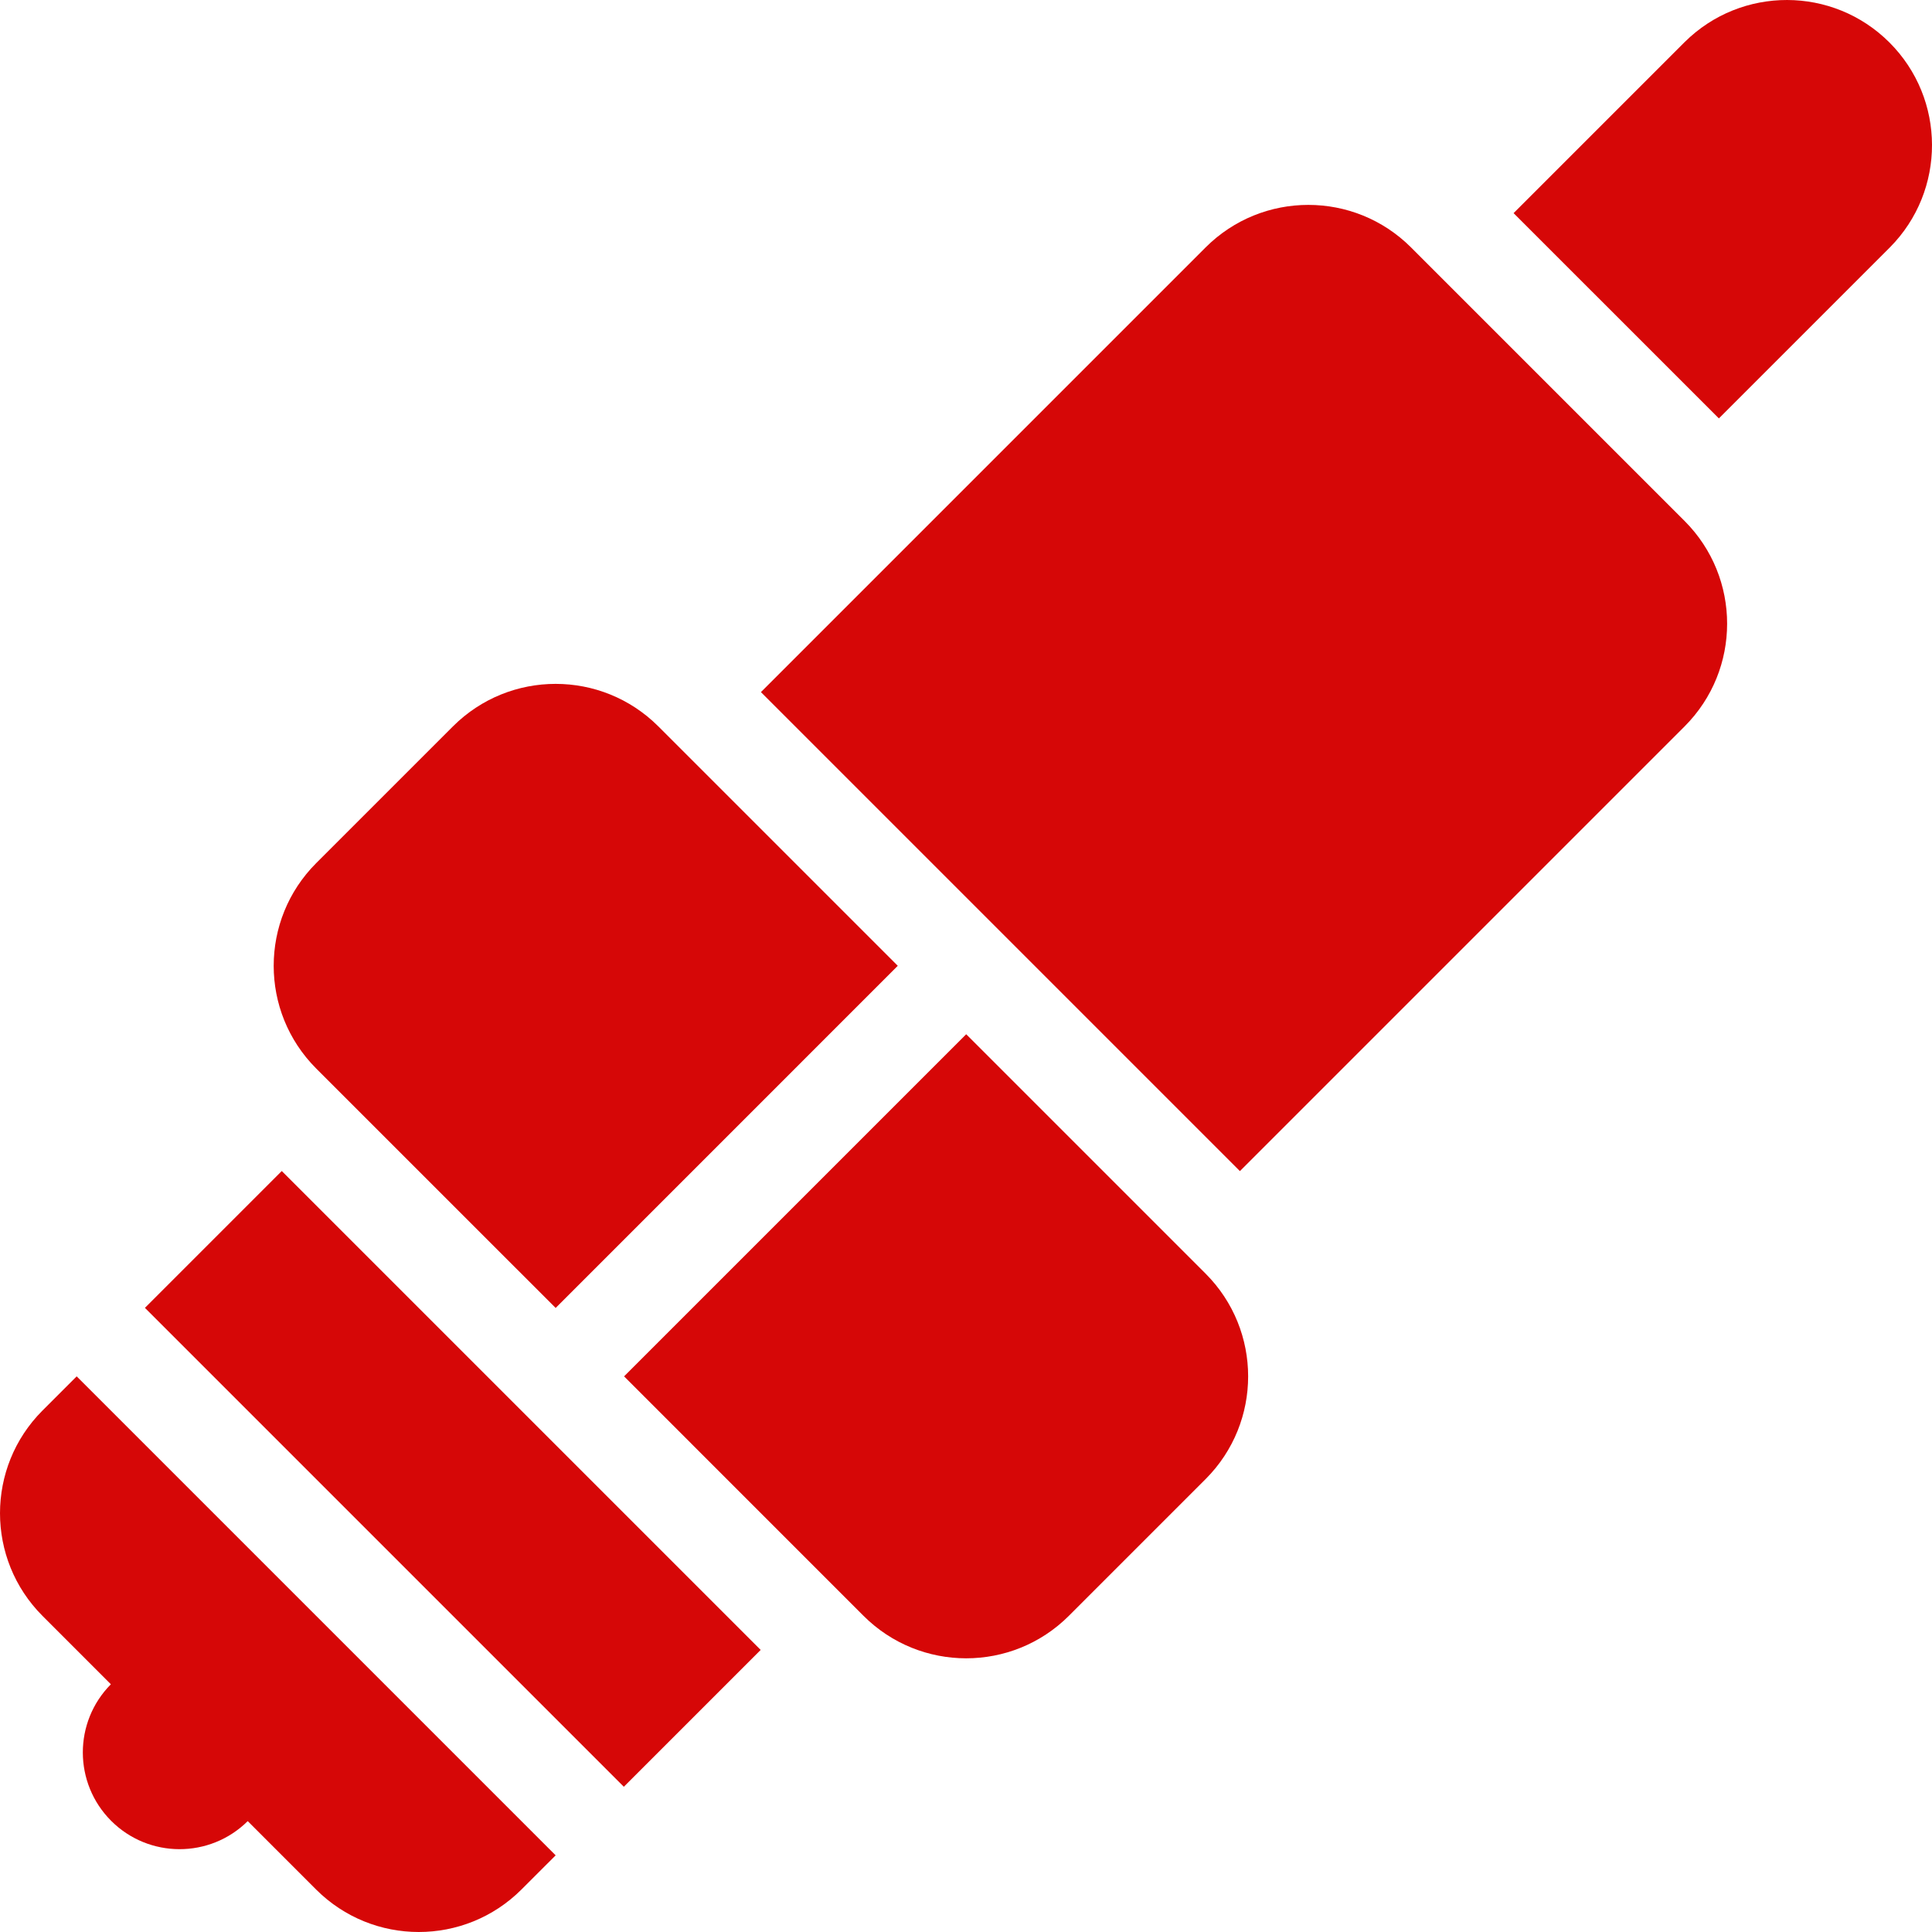
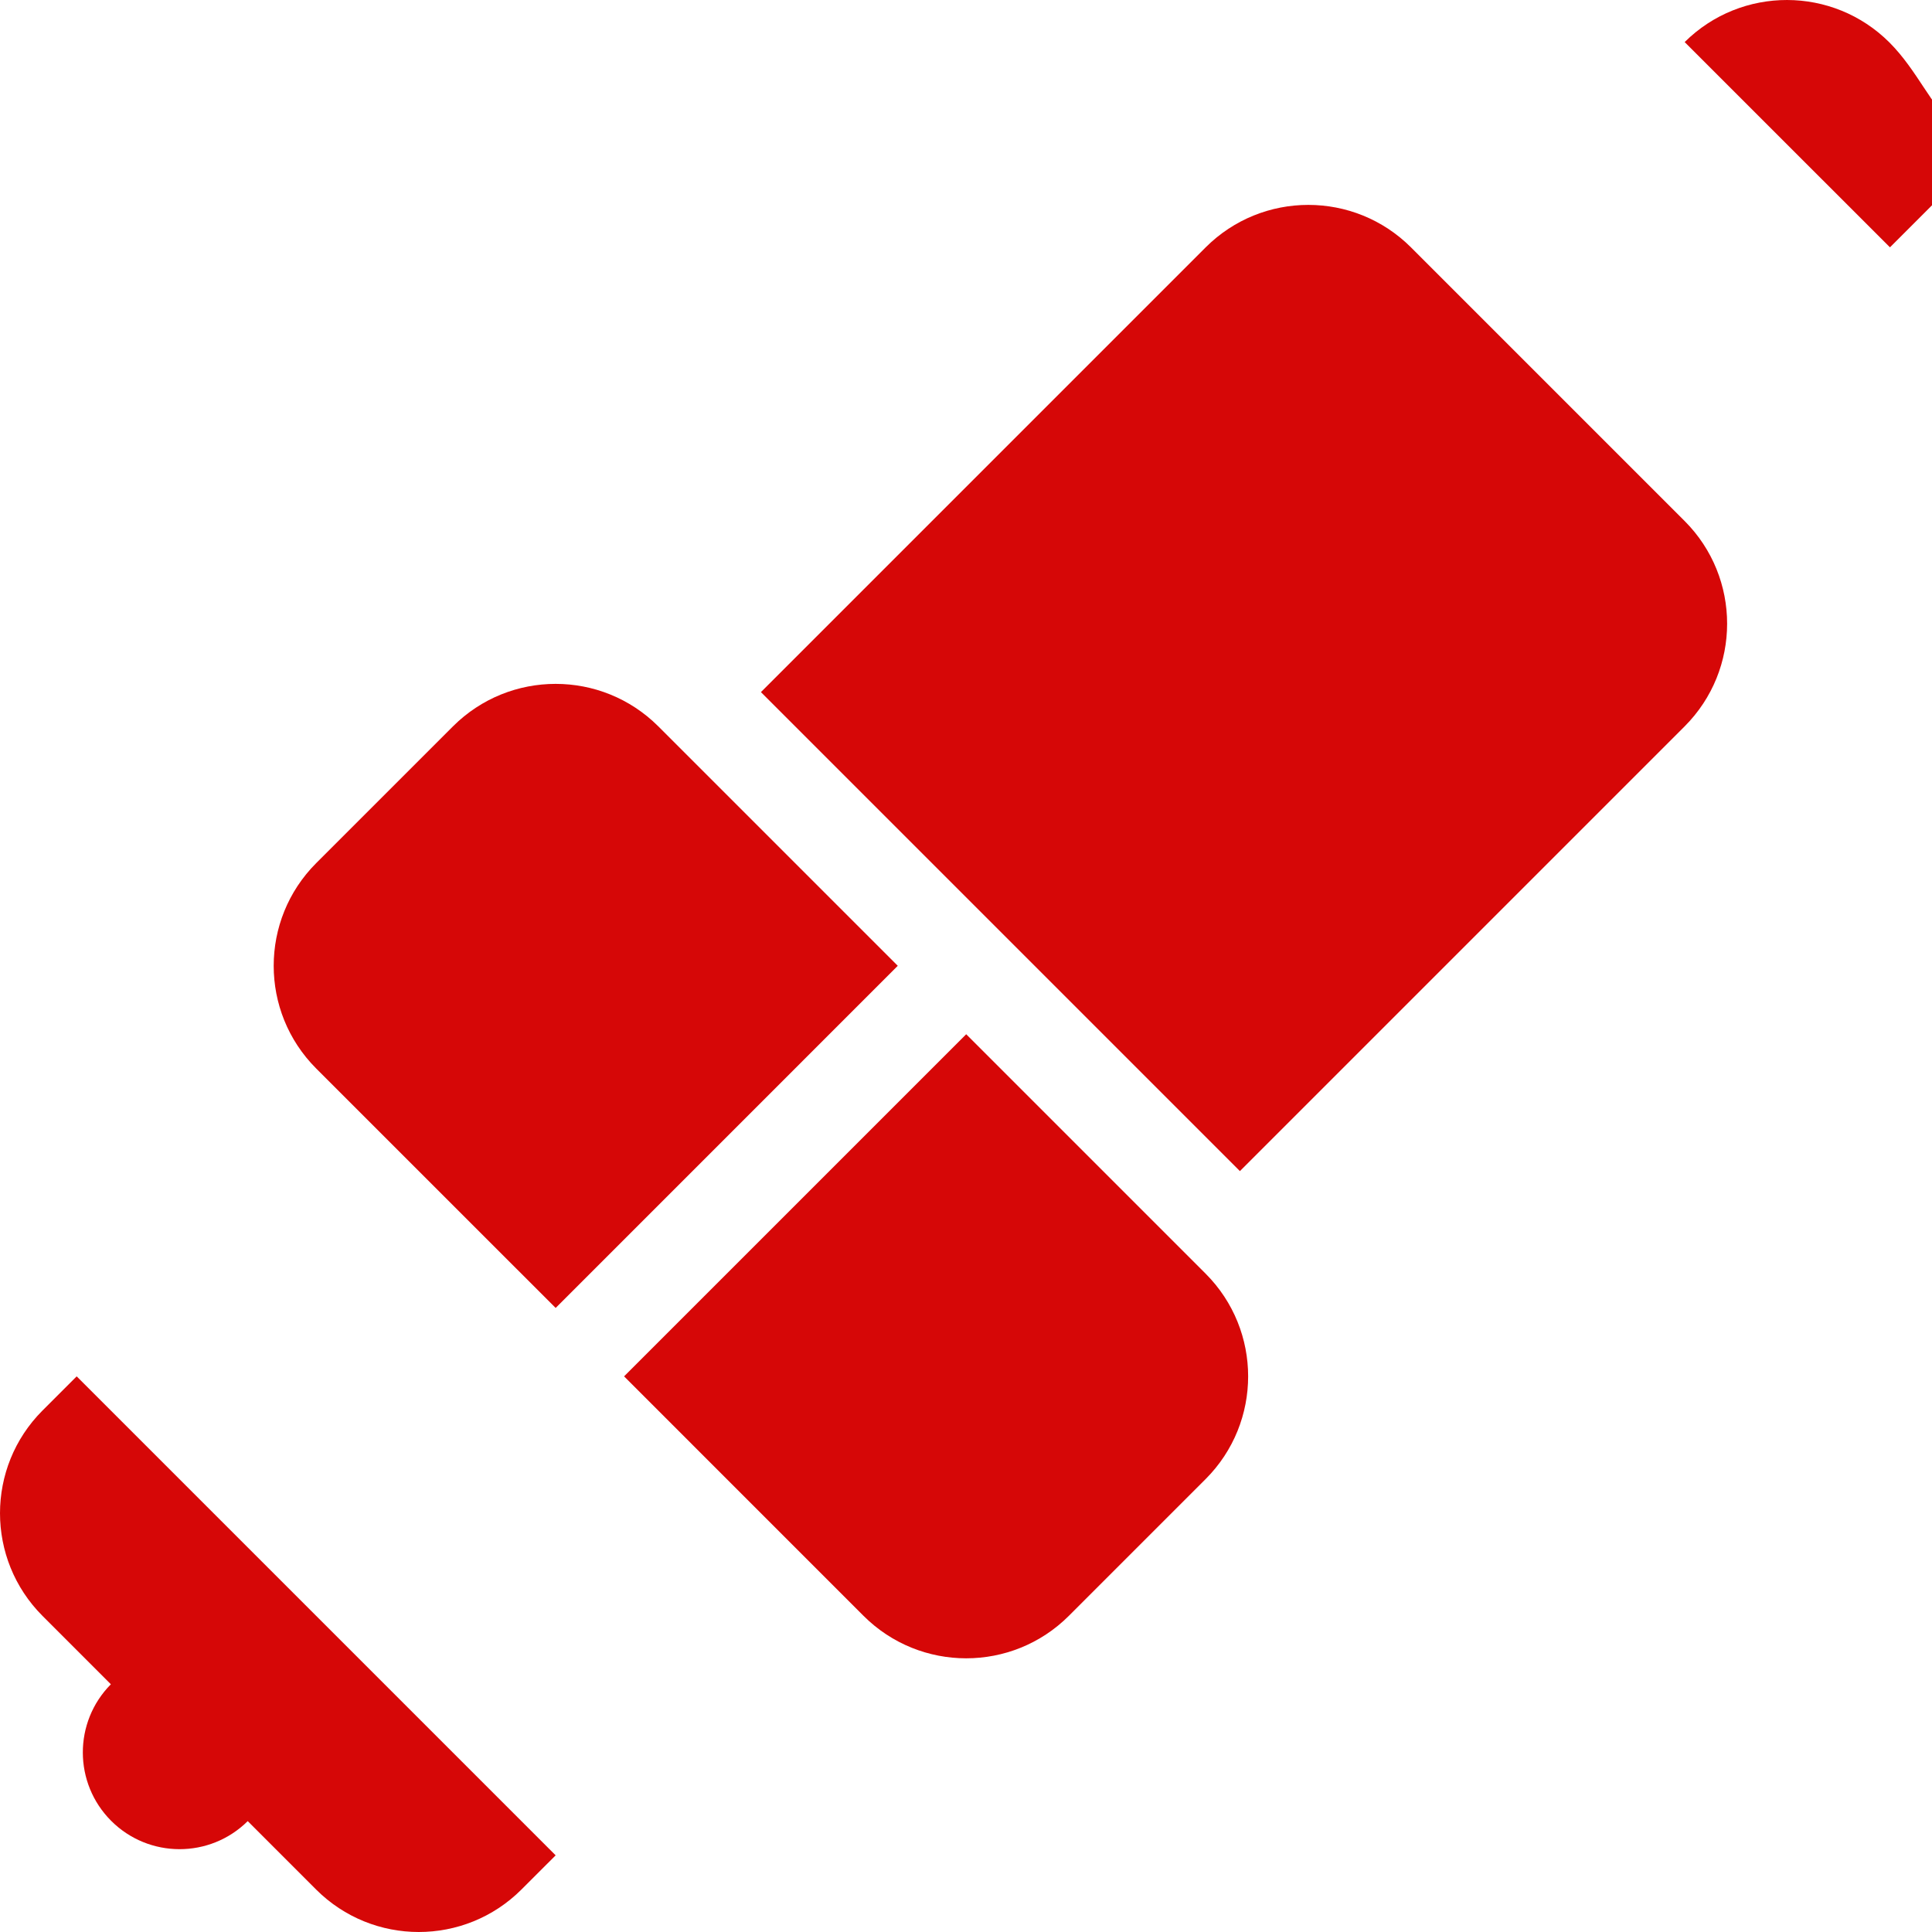
<svg xmlns="http://www.w3.org/2000/svg" version="1.1" id="Layer_1" x="0px" y="0px" width="200px" height="200px" viewBox="0 0 200 200" style="enable-background:new 0 0 200 200;" xml:space="preserve">
  <style type="text/css">
	.st0{fill:#D60707;}
</style>
  <g>
    <path class="st0" d="M57.521,135.398L92.937,99.98L68.145,75.189c-5.871-5.859-15.378-5.859-21.25,0L32.727,89.356   c-5.859,5.871-5.859,15.378,0,21.25L57.521,135.398z" />
    <path class="st0" d="M100.021,107.064L64.603,142.48l24.792,24.794c5.871,5.859,15.378,5.859,21.25,0l14.168-14.168   c5.859-5.871,5.859-15.378,0-21.25L100.021,107.064z" />
-     <rect x="36.877" y="118.045" transform="matrix(0.707 -0.707 0.707 0.707 -94.527 78.003)" class="st0" width="20.036" height="70.122" />
    <path class="st0" d="M4.395,146.022c-5.86,5.871-5.86,15.378,0,21.25l7.082,7.084c-3.881,3.918-3.868,10.235,0.031,14.137   c3.9,3.9,10.219,3.912,14.137,0.029l7.082,7.084c5.871,5.859,15.378,5.859,21.25,0l3.544-3.542L7.937,142.48L4.395,146.022z" />
-     <path class="st0" d="M195.598,4.401c-5.849-5.849-15.327-5.87-21.202-0.046l-17.71,17.708l21.252,21.25l17.708-17.708   C201.469,19.73,201.449,10.252,195.598,4.401z" />
+     <path class="st0" d="M195.598,4.401c-5.849-5.849-15.327-5.87-21.202-0.046l21.252,21.25l17.708-17.708   C201.469,19.73,201.449,10.252,195.598,4.401z" />
    <path class="st0" d="M146.062,25.605c-5.871-5.859-15.378-5.859-21.25,0L78.771,71.647l49.584,49.584l46.042-46.042   c5.859-5.871,5.859-15.378,0-21.25L146.062,25.605z" />
  </g>
</svg>